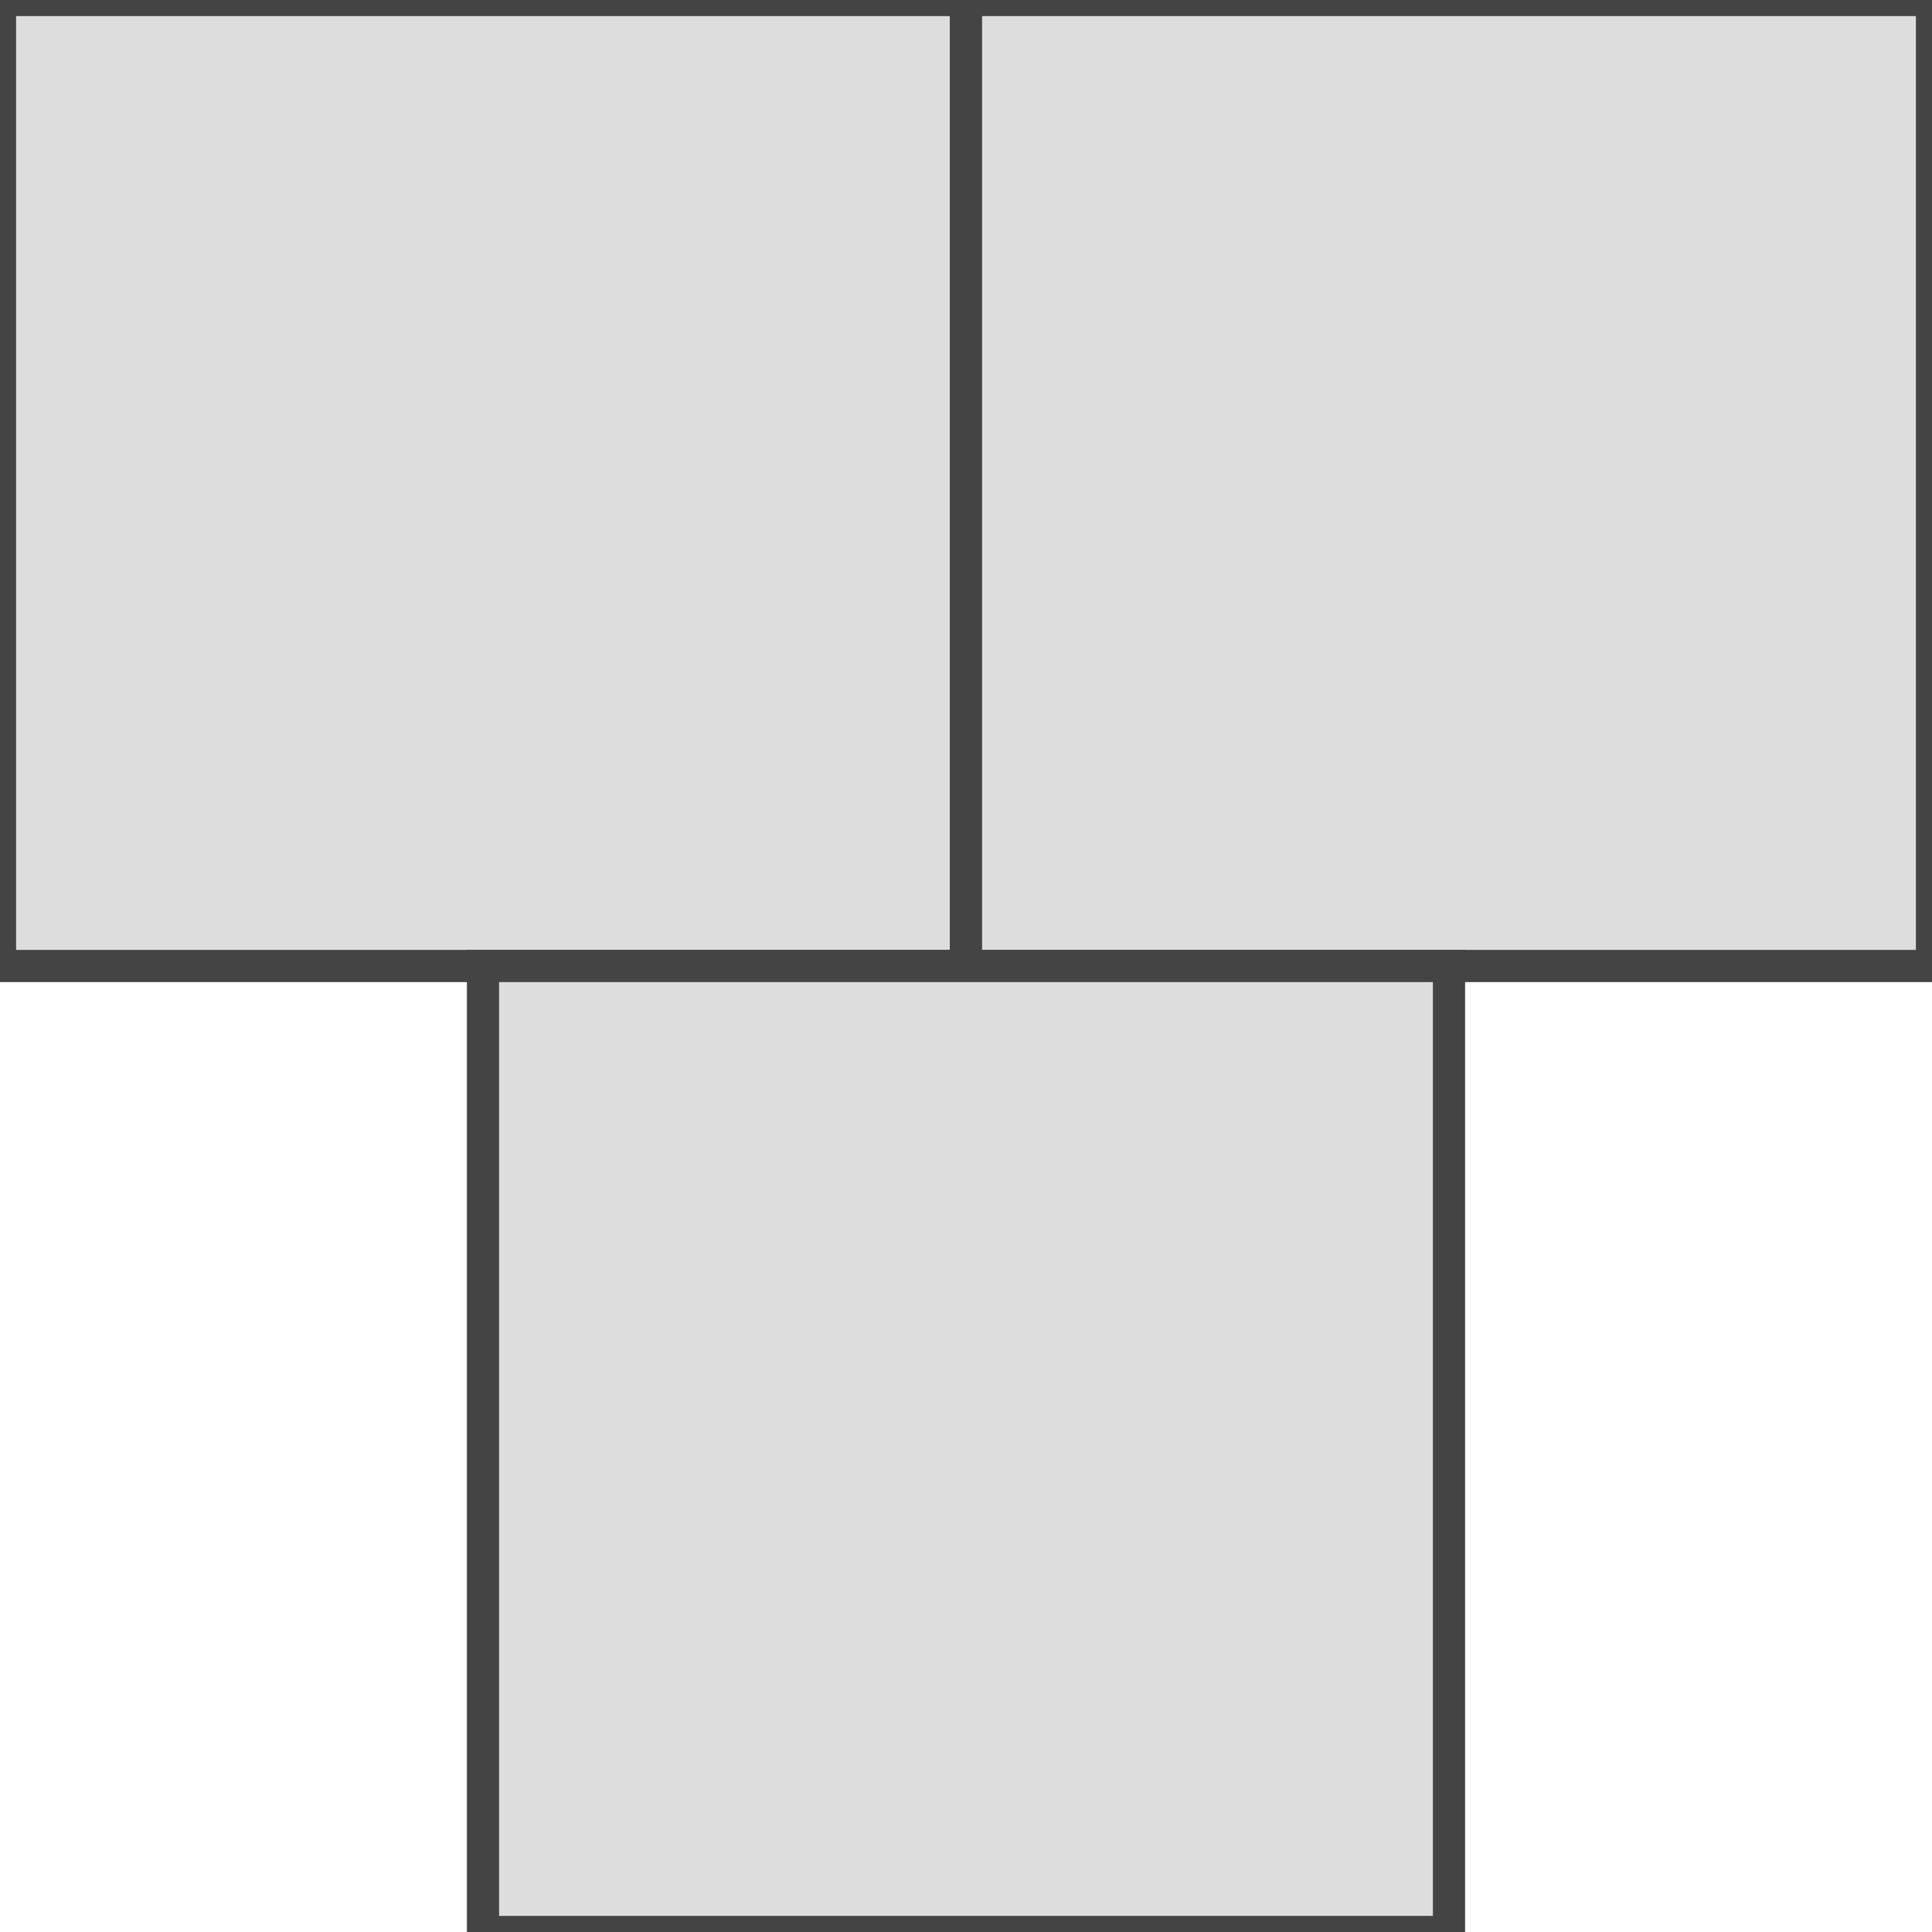
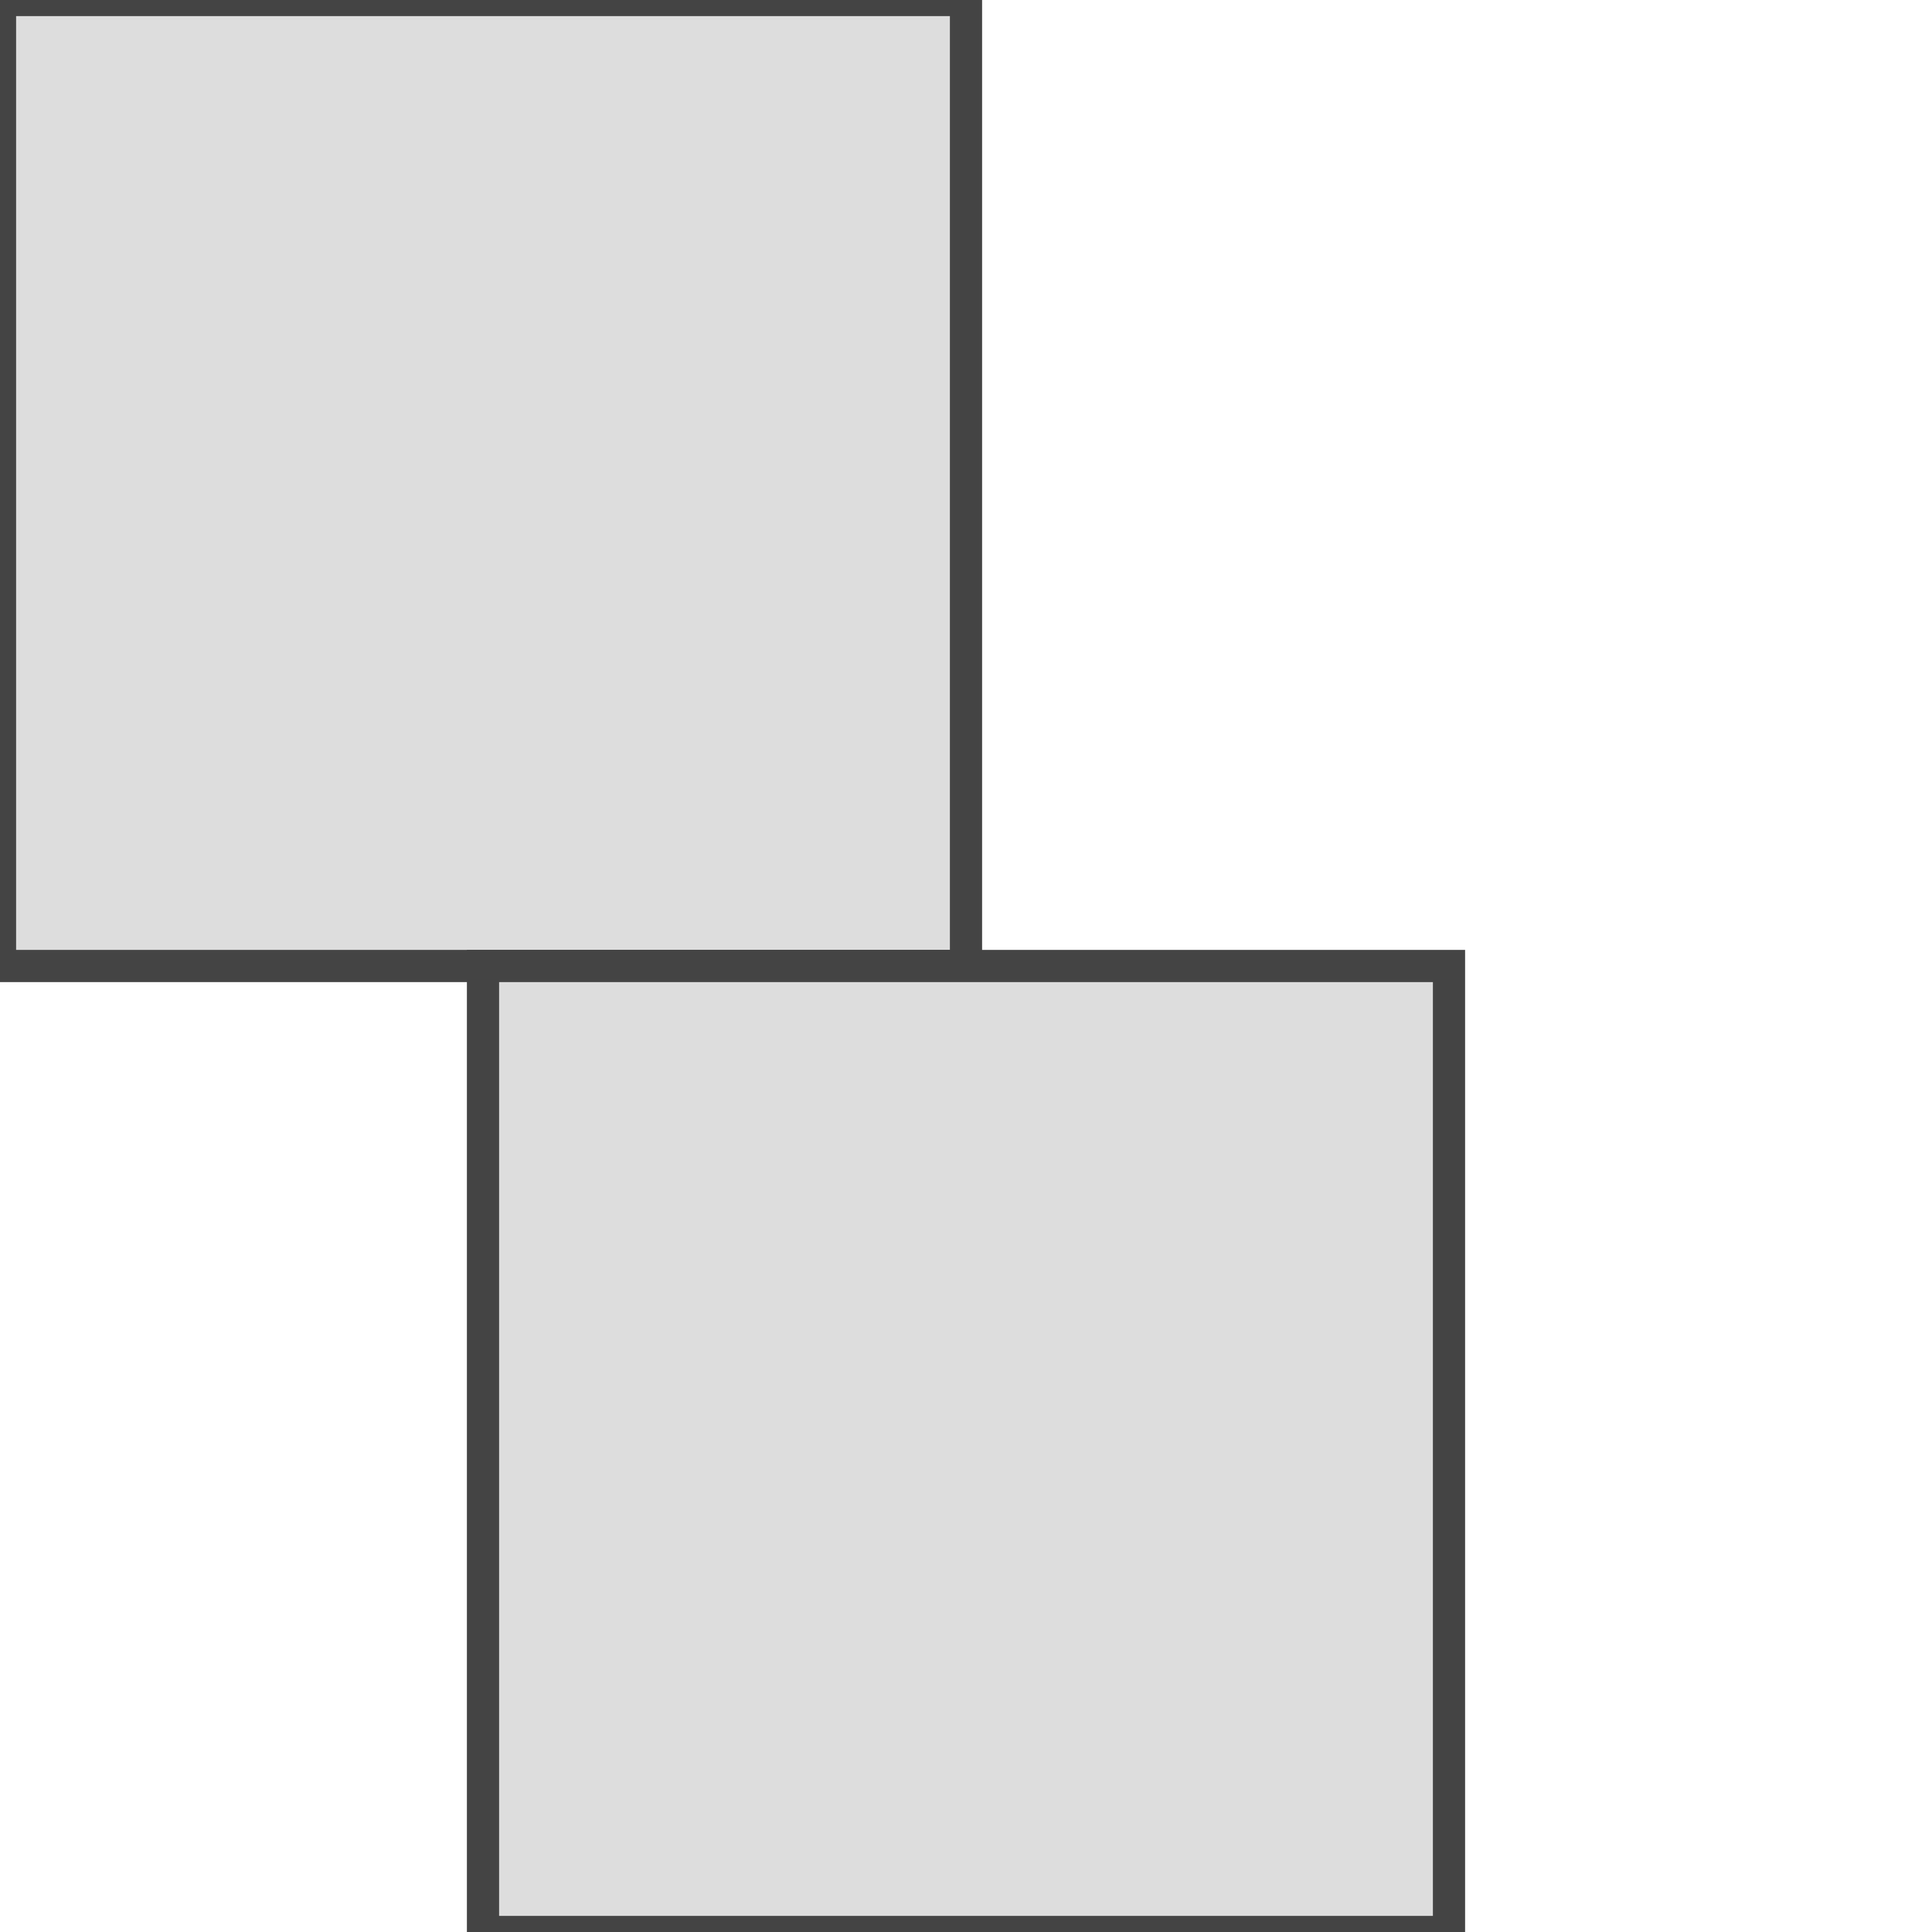
<svg xmlns="http://www.w3.org/2000/svg" version="1.1" width="60" height="60" viewBox="0 0 60 60">
  <rect x="0" y="0" width="30" height="30" fill="#dddddd" stroke="#444444" stroke-width="1" />
-   <rect x="30" y="0" width="30" height="30" fill="#dddddd" stroke="#444444" stroke-width="1" />
  <rect x="15" y="30" width="30" height="30" fill="#dddddd" stroke="#444444" stroke-width="1" />
</svg>